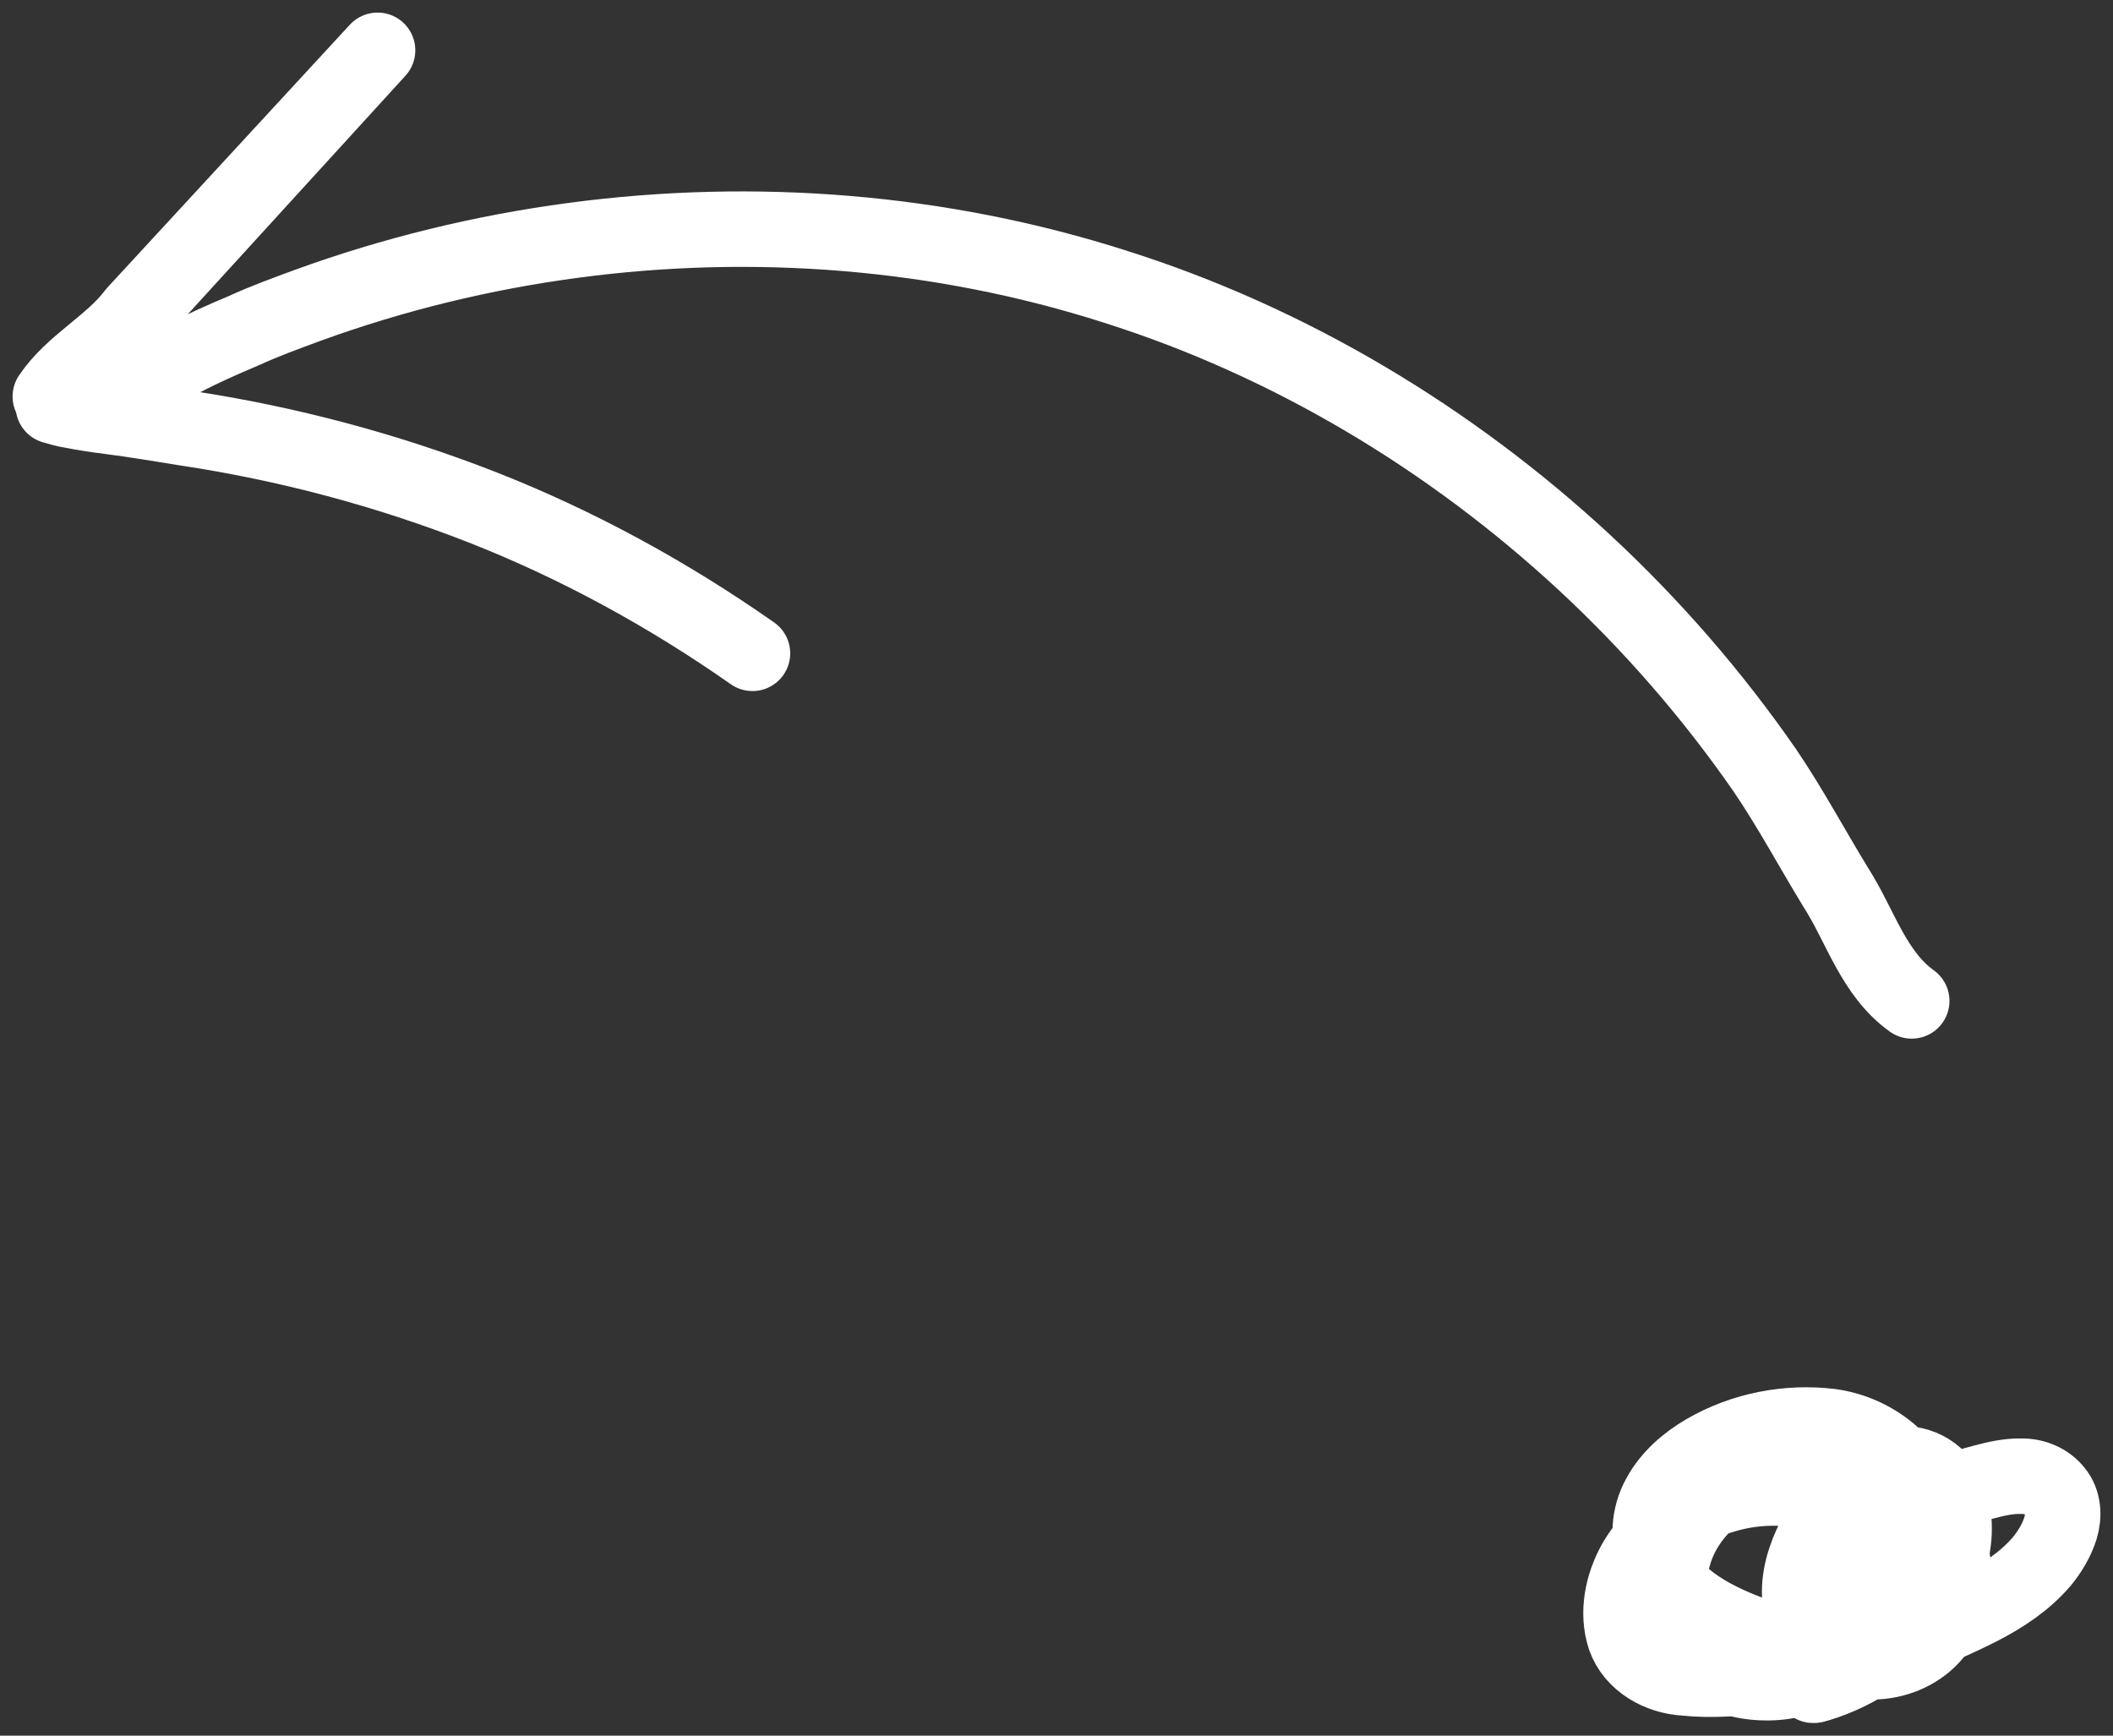
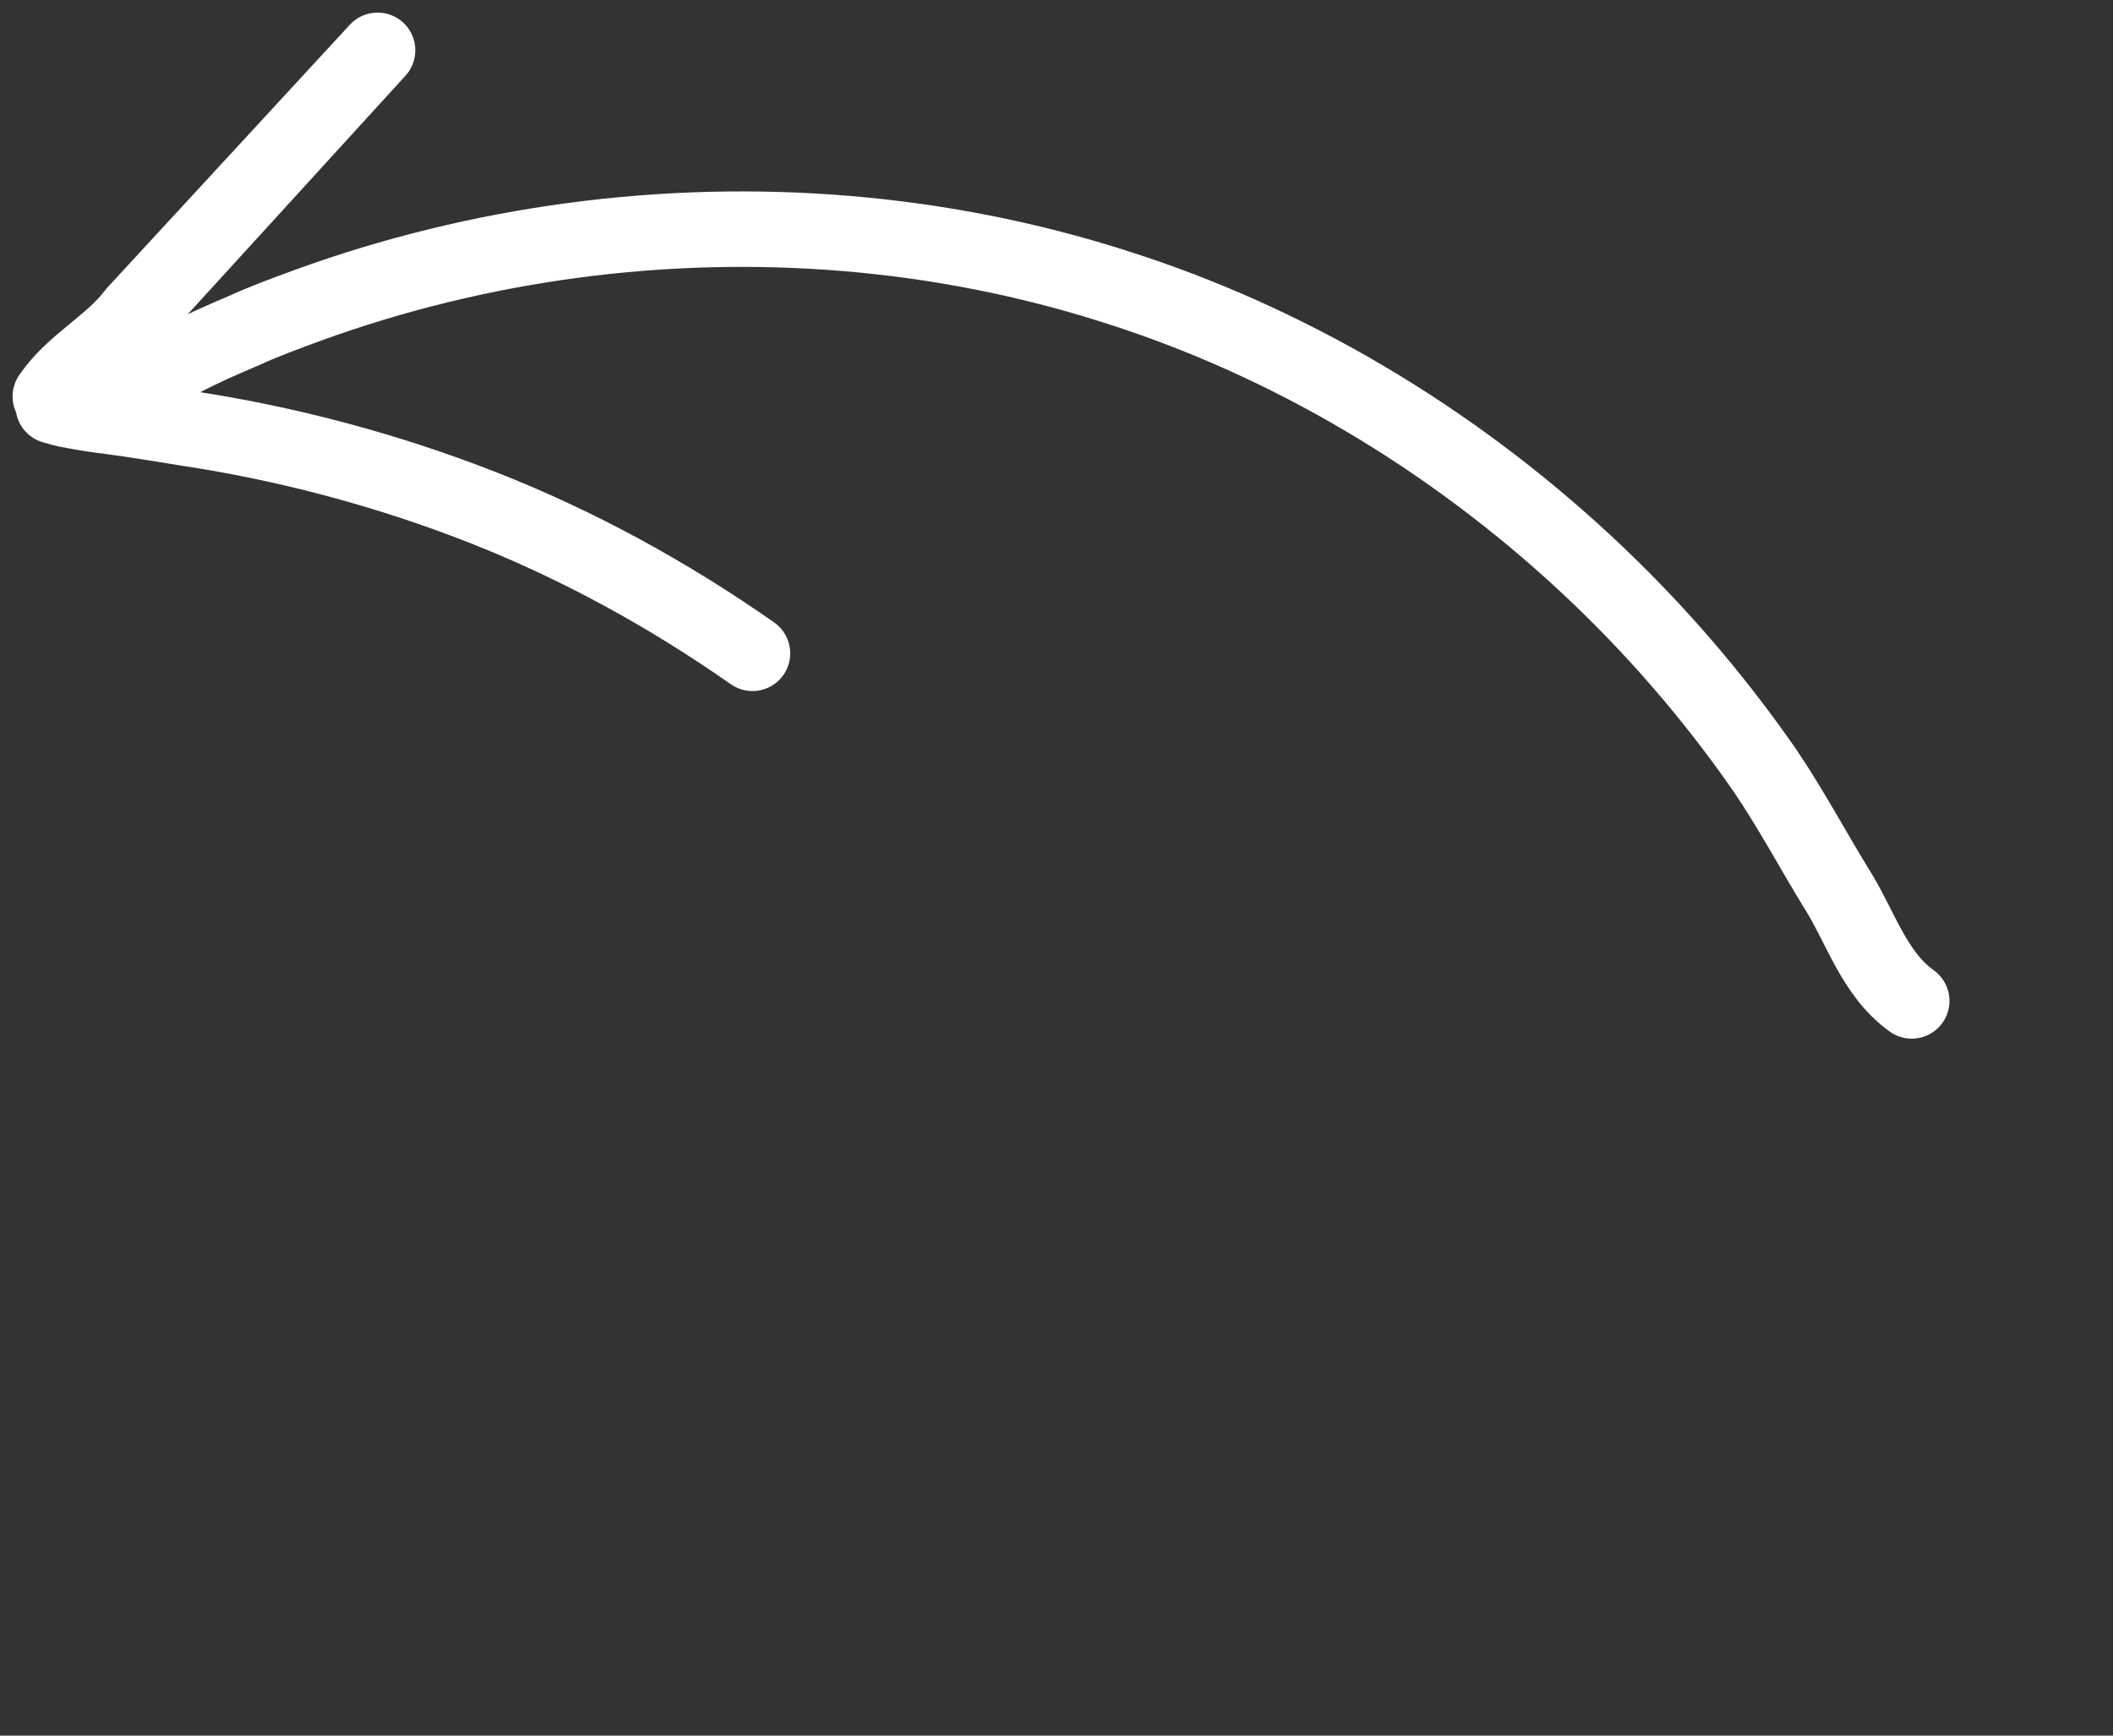
<svg xmlns="http://www.w3.org/2000/svg" width="84px" height="69px" viewBox="0 0 84 69" version="1.1">
  <rect x="0" y="0" width="84" height="69" fill="#333333" stroke="none" />
  <title>brand-experience@2x</title>
  <g id="Screens" stroke="none" stroke-width="1" fill="none" fill-rule="evenodd" stroke-linecap="round" stroke-linejoin="round">
    <g id="5-about-us-hover-states" transform="translate(-478, -1912)" stroke="#FFFFFF" stroke-width="3">
      <g id="brand-experience" transform="translate(480, 1914)">
-         <path d="M67.837,63.034 C66.255,62.459 64.535,61.643 63.808,60.011 C63.486,59.205 63.542,58.258 63.965,57.499 C64.377,56.732 65.057,56.145 65.799,55.713 C67.292,54.846 69.072,54.499 70.782,54.711 C72.473,54.942 74.101,56.181 74.448,57.917 C74.611,58.776 74.382,59.662 74,60.431 C73.623,61.21 73.147,61.94 72.593,62.605 C71.503,63.92 69.897,64.944 68.144,64.895 C67.285,64.884 66.415,64.627 65.731,64.093 C65.048,63.56 64.6,62.754 64.441,61.905 C64.275,61.054 64.366,60.155 64.693,59.354 C65.023,58.552 65.593,57.861 66.277,57.336 C67.649,56.281 69.446,55.833 71.154,56.042 C72.846,56.235 74.555,57.191 75.266,58.806 C75.62,59.594 75.756,60.488 75.613,61.344 C75.467,62.194 75.014,63.013 74.292,63.498 C73.577,63.986 72.67,64.163 71.822,64.016 C70.974,63.886 70.17,63.348 69.81,62.552 C69.433,61.761 69.489,60.83 69.76,60.016 C70.029,59.19 70.496,58.442 71.057,57.787 C71.621,57.142 72.29,56.534 73.126,56.286 C73.95,56.003 74.941,56.403 75.332,57.186 C76.112,58.795 75.5,60.713 74.435,62.033 C73.395,63.414 71.916,64.461 70.263,64.958 C70.205,64.97 70.138,65.006 70.084,64.999 C70.045,64.949 70.009,64.895 69.979,64.839 C69.92,64.726 69.876,64.605 69.843,64.481 C69.775,64.234 69.743,63.979 69.722,63.724 C69.681,63.213 69.745,62.696 69.877,62.202 C70.146,61.213 70.689,60.305 71.412,59.584 C72.892,58.141 74.892,57.44 76.846,56.923 C77.337,56.792 77.84,56.674 78.35,56.686 C78.859,56.676 79.379,56.883 79.699,57.289 C80.035,57.689 80.063,58.265 79.914,58.747 C79.76,59.238 79.49,59.683 79.168,60.078 C77.811,61.657 75.768,62.307 73.957,63.19 C72.071,63.963 70.064,64.427 68.039,64.64 C67.026,64.724 66.004,64.816 64.988,64.707 C63.985,64.654 62.936,64.085 62.589,63.093 C62.269,62.108 62.498,61.019 62.988,60.131 C63.494,59.24 64.275,58.523 65.161,58.025 C66.939,57.026 69.179,56.858 71.057,57.676" id="Stroke-1" />
        <path d="M73.999,37.791 C72.476,36.699 71.958,34.804 70.985,33.287 C70.034,31.731 69.175,30.118 68.149,28.61 C66.071,25.613 63.666,22.847 60.997,20.37 C55.658,15.421 49.268,11.59 42.332,9.396 C35.406,7.179 27.988,6.595 20.79,7.555 C17.189,8.034 13.638,8.899 10.224,10.142 C9.37,10.456 8.516,10.767 7.69,11.146 C6.852,11.5 6.02,11.867 5.215,12.29 L3.994,12.899 C3.559,13.016 3.108,13.095 2.666,13.195 L-1.13686838e-13,13.762 L-1.13686838e-13,13.762 C0.899,12.434 2.412,11.724 3.369,10.451 L6.583,6.968 L13.01,0 L4.747,9.054 L0.616,13.58 C0.453,13.767 0.253,13.963 0.119,14.141 C0.363,14.211 0.607,14.286 0.86,14.322 C1.36,14.423 1.865,14.494 2.369,14.559 C3.379,14.687 4.384,14.861 5.389,15.021 C9.417,15.627 13.38,16.683 17.176,18.168 C20.971,19.658 24.572,21.633 27.914,23.973" id="Stroke-3" />
      </g>
    </g>
  </g>
</svg>